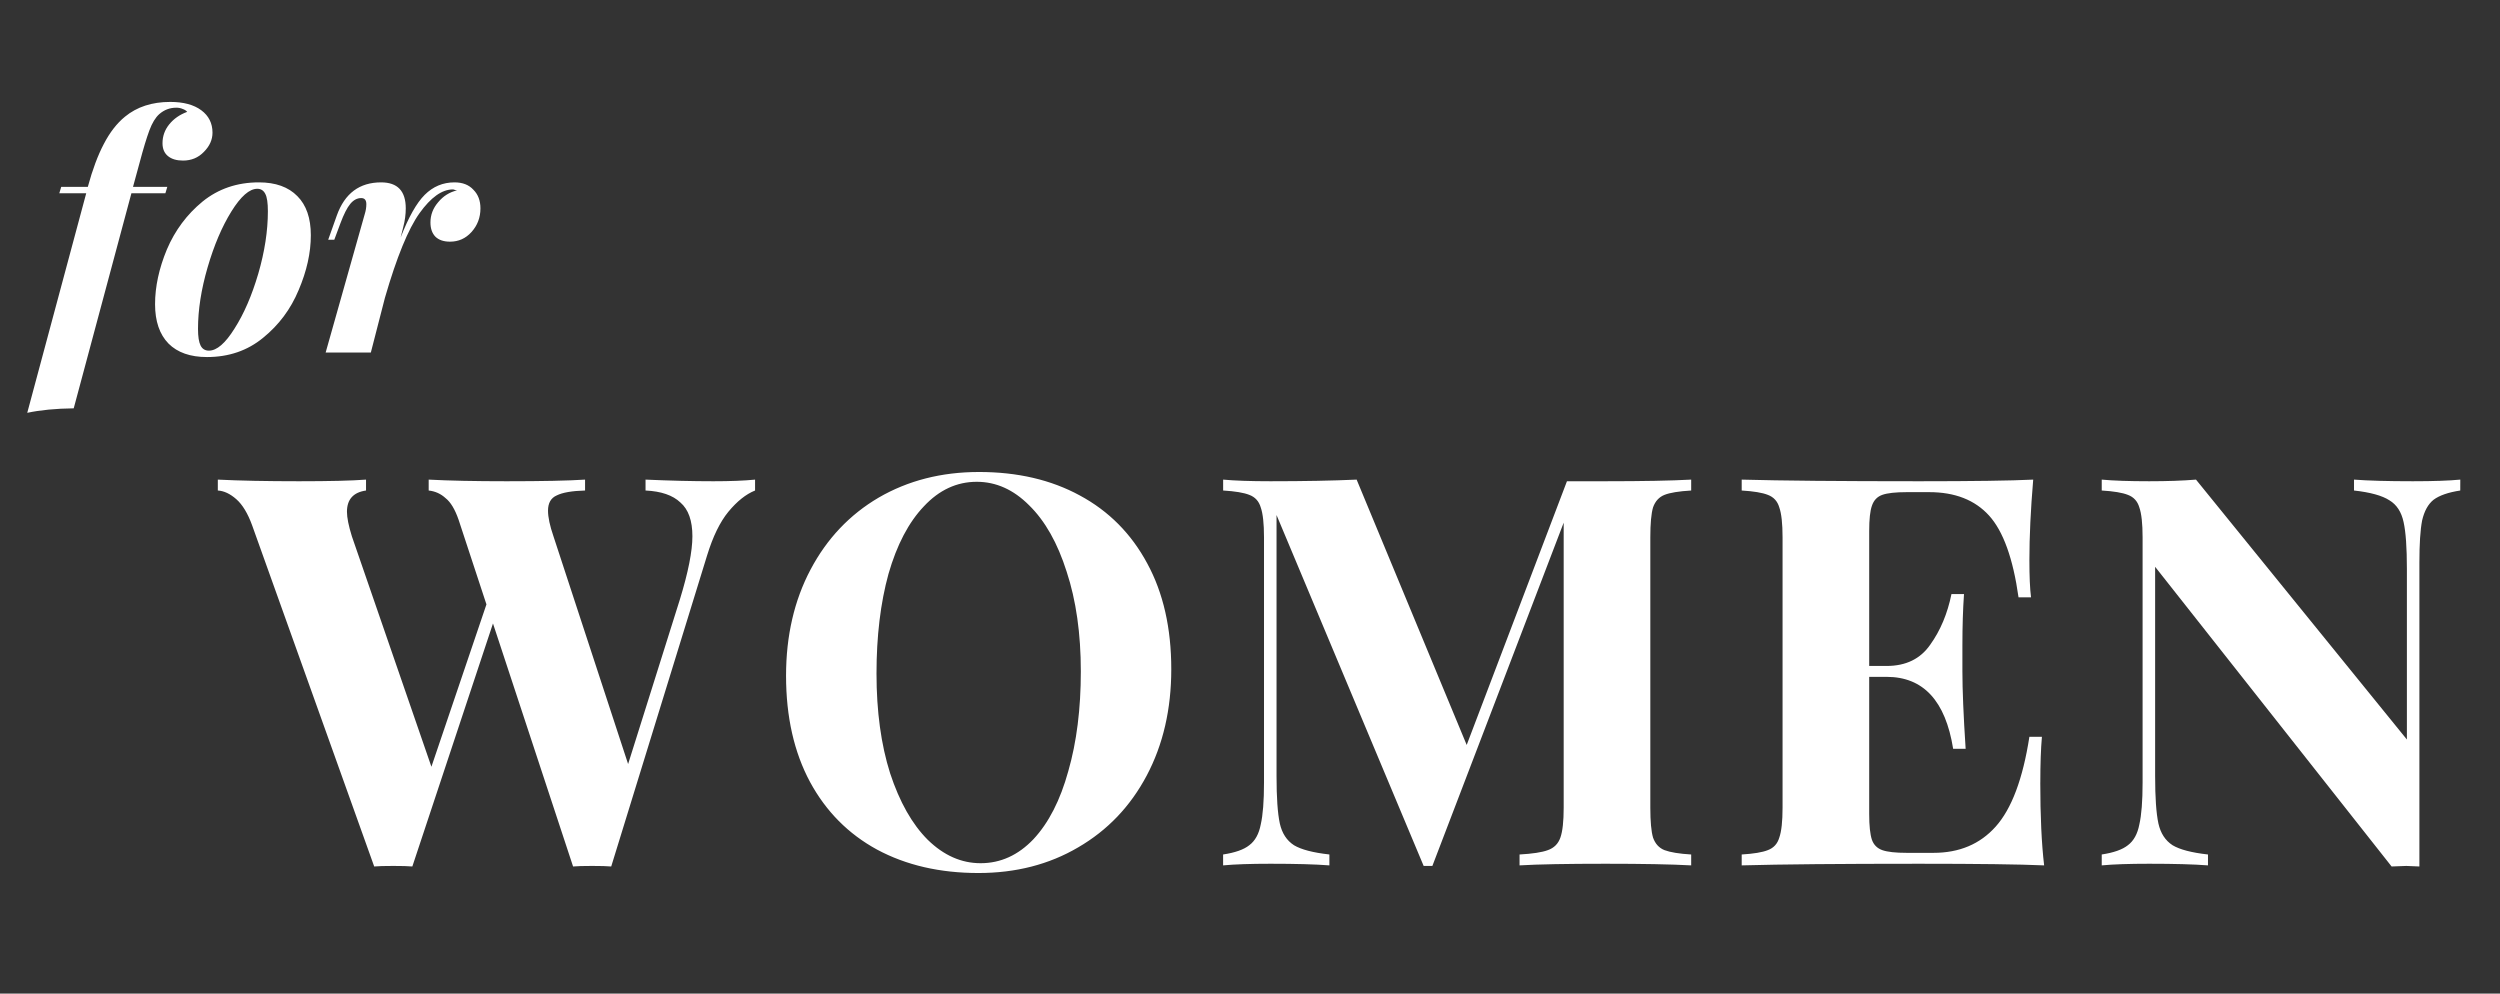
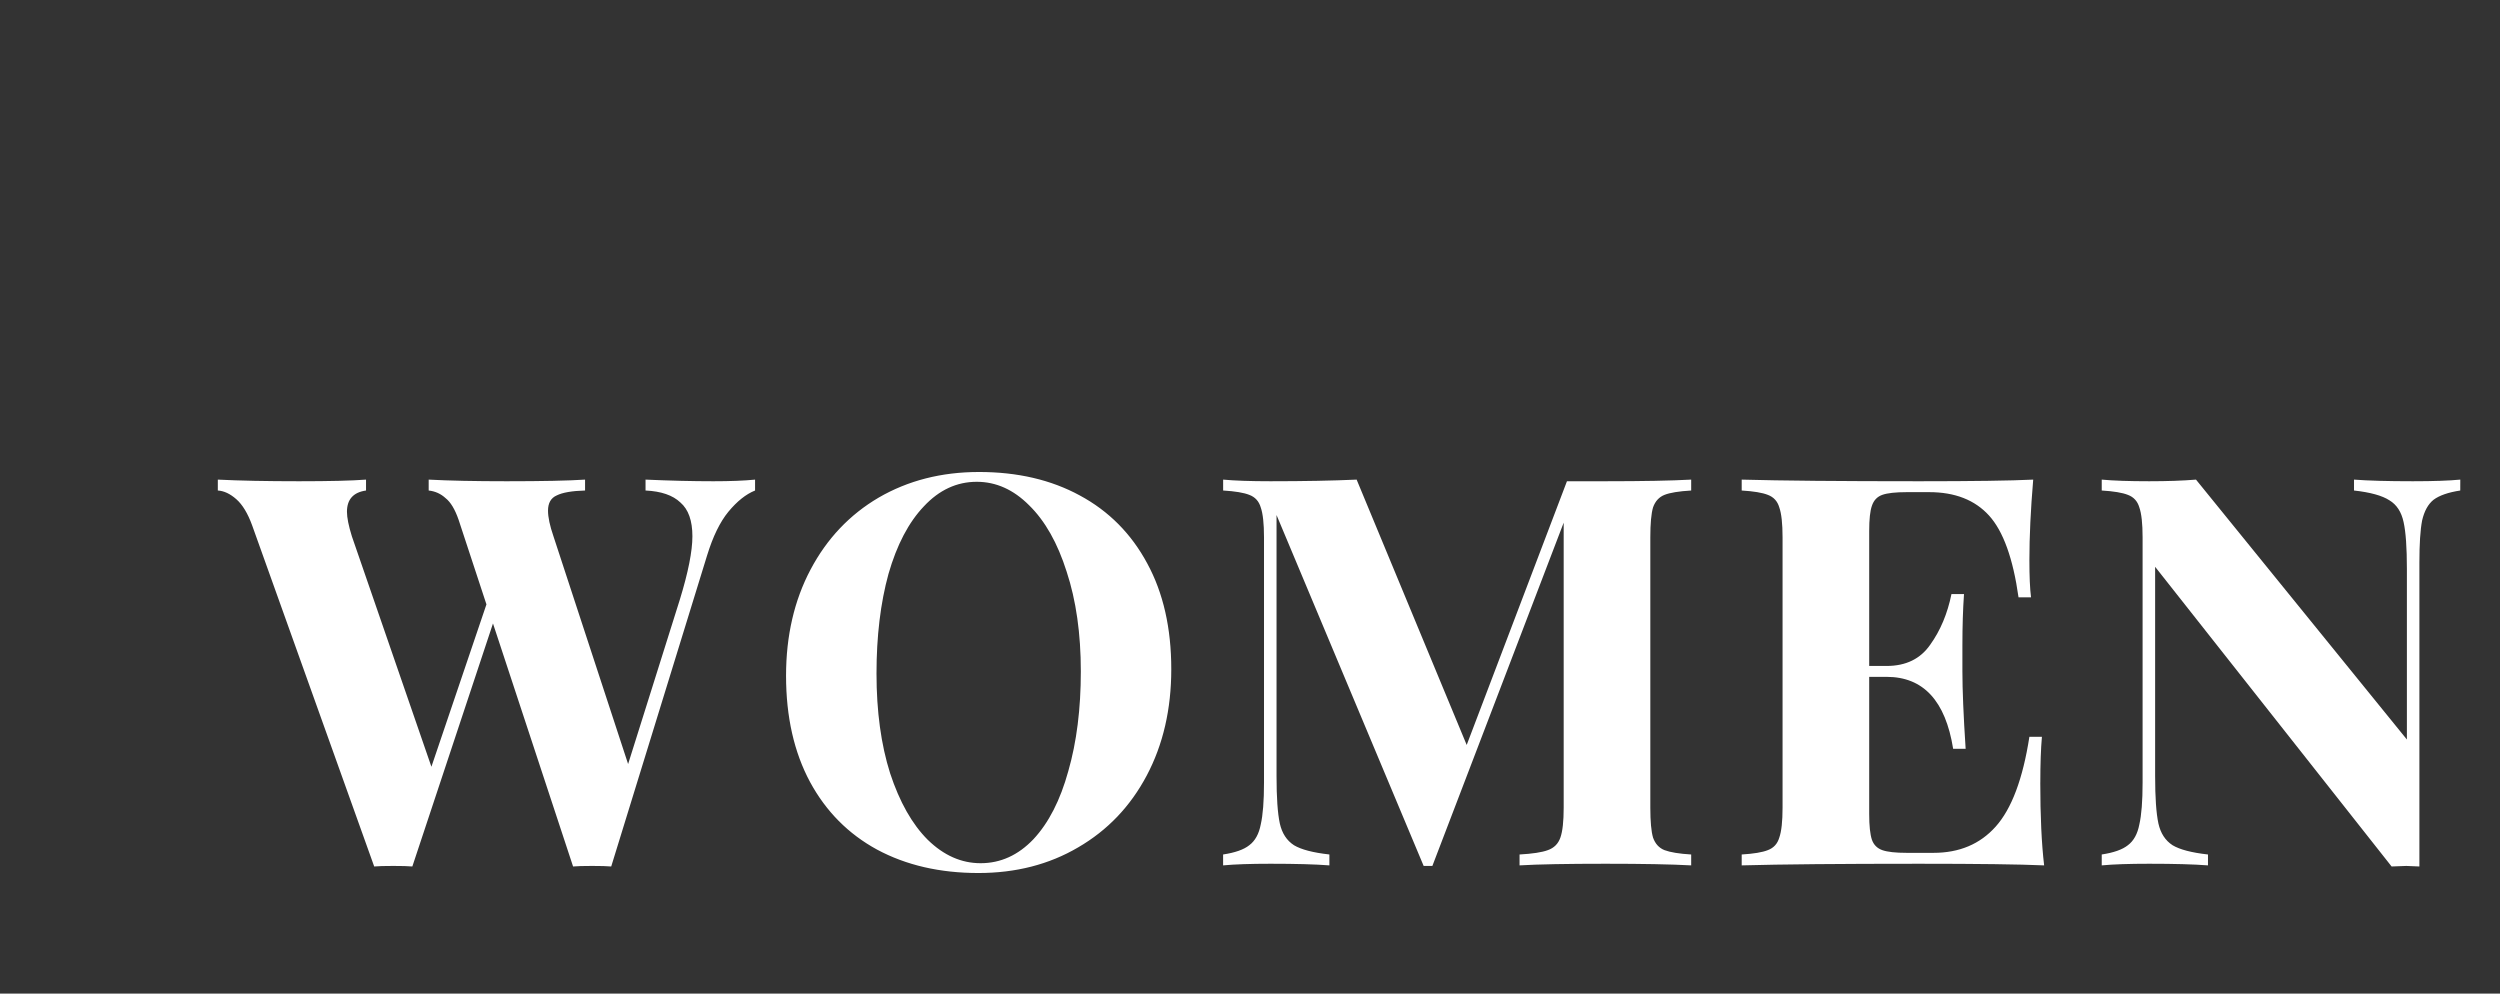
<svg xmlns="http://www.w3.org/2000/svg" width="78" height="31">
  <rect width="100%" height="100%" fill="#333333" stroke="none" />
  <g font-weight="700" fill="#fff">
-     <path d="M5.31 3.18q.62 0 .97.26t.35.7q0 .33-.27.6-.26.27-.65.27-.3 0-.47-.14-.17-.14-.17-.4 0-.33.21-.59.21-.26.56-.39-.05-.06-.14-.09-.09-.04-.2-.04-.3 0-.53.2-.18.16-.31.51t-.3.99l-.21.77h1.07l-.06.2H4.1l-1.8 6.71q-.84.01-1.45.14l1.84-6.85h-.84l.06-.2h.83q.22-.81.5-1.34.28-.54.66-.85.56-.46 1.41-.46zm-.472 6.31q0-.82.37-1.71.38-.89 1.11-1.49.74-.6 1.76-.6.78 0 1.2.43.42.42.42 1.22 0 .82-.38 1.71-.37.89-1.11 1.49-.73.6-1.75.6-.78 0-1.2-.42-.42-.43-.42-1.23zm3.19-3.6q-.37 0-.81.71-.44.71-.74 1.74t-.3 1.92q0 .36.08.52.08.16.26.16.37 0 .8-.69.44-.69.74-1.71.3-1.03.3-1.95 0-.39-.08-.54-.08-.16-.25-.16zm6.152-.2q.38 0 .59.23.22.22.22.58 0 .43-.28.74-.27.3-.67.3-.29 0-.45-.15-.16-.16-.16-.45 0-.35.24-.63.24-.29.59-.37-.02 0-.06-.01-.04-.02-.07-.02-.51 0-1.04.74t-1.08 2.64L11.57 11h-1.41l1.22-4.32q.05-.16.05-.31 0-.19-.16-.19-.19 0-.34.18-.15.18-.31.61l-.19.51h-.19l.27-.76q.37-1.03 1.38-1.03.77 0 .77.81 0 .29-.08.59l-.08.32q.37-.95.75-1.33.39-.39.93-.39z" aria-label="for" font-style="italic" font-size="10" font-family="PlayfairDisplay-BoldItalic,'Playfair Display'" />
    <path d="M22.249 15.015q.799 0 1.309-.051v.34q-.425.17-.833.663-.391.476-.663 1.36l-2.992 9.707q-.187-.017-.595-.017t-.595.017l-2.499-7.582-2.516 7.582q-.187-.017-.595-.017t-.595.017L7.867 16.392q-.204-.561-.493-.816-.289-.255-.578-.272v-.34q1.02.051 2.533.051 1.428 0 2.091-.051v.34q-.595.085-.595.663 0 .272.153.765l2.482 7.191 1.717-5.066-.867-2.635q-.17-.493-.408-.68-.221-.204-.527-.238v-.34q.952.051 2.431.051 1.666 0 2.448-.051v.34q-.612.017-.884.153-.272.119-.272.476 0 .306.17.799l2.329 7.106 1.615-5.134q.391-1.275.391-1.972 0-.731-.374-1.054-.357-.34-1.088-.374v-.34q1.156.051 2.108.051zm8.294-.289q1.802 0 3.145.731 1.36.731 2.108 2.125.748 1.377.748 3.298 0 1.87-.765 3.315-.765 1.445-2.142 2.244-1.36.799-3.11.799-1.803 0-3.163-.731-1.343-.731-2.09-2.108-.749-1.394-.749-3.315 0-1.87.765-3.315.765-1.445 2.125-2.244 1.377-.799 3.128-.799zm-.068.306q-.935 0-1.649.765-.714.748-1.105 2.108-.374 1.36-.374 3.111 0 1.768.425 3.111.442 1.343 1.173 2.074.748.731 1.65.731.934 0 1.648-.748.714-.765 1.088-2.125.391-1.36.391-3.111 0-1.768-.442-3.111-.425-1.343-1.173-2.074-.73-.731-1.632-.731zm22.29.272q-.578.034-.833.136-.255.102-.357.391-.085.289-.085.935v8.432q0 .646.085.935.102.289.357.391.272.102.833.136V27q-.935-.051-2.67-.051-1.818 0-2.685.051v-.34q.612-.034.884-.136.289-.102.39-.391.103-.289.103-.935v-8.891l-4.097 10.71h-.272l-4.59-10.948v8.143q0 1.003.102 1.479.102.459.442.68.34.204 1.105.289V27q-.663-.051-1.836-.051-.935 0-1.48.051v-.34q.562-.085.817-.289.272-.204.357-.646.102-.442.102-1.309v-7.65q0-.646-.102-.935-.085-.289-.357-.391-.255-.102-.816-.136v-.34q.544.051 1.479.051 1.564 0 2.686-.051l3.434 8.279 3.128-8.228h1.207q1.734 0 2.669-.051zm10.892 9.112q0 1.564.12 2.584-1.157-.051-3.894-.051-3.706 0-5.542.051v-.34q.561-.034.816-.136.272-.102.357-.391.102-.289.102-.935v-8.432q0-.646-.102-.935-.085-.289-.357-.391-.255-.102-.816-.136v-.34q1.836.051 5.542.051 2.5 0 3.553-.051-.119 1.411-.119 2.516 0 .748.051 1.156h-.39q-.256-1.819-.919-2.55-.663-.731-1.87-.731h-.697q-.527 0-.765.085t-.323.34q-.085.238-.085.782v4.216h.544q.901 0 1.36-.663.476-.663.663-1.581h.391q-.05.714-.05 1.598v.816q0 .867.101 2.414h-.39q-.358-2.244-2.075-2.244h-.544v4.284q0 .544.085.799.085.238.323.323.238.085.765.085h.833q1.207 0 1.938-.816.748-.833 1.054-2.805h.391q-.05.561-.05 1.428zm13.103-9.112q-.56.085-.833.289-.255.204-.357.646-.085.442-.085 1.309v9.486l-.408-.017-.459.017-7.378-9.35v6.528q0 1.003.102 1.479.102.459.442.68.34.204 1.105.289V27q-.663-.051-1.836-.051-.935 0-1.479.051v-.34q.561-.085.816-.289.272-.204.357-.646.102-.442.102-1.309v-7.65q0-.646-.102-.935-.085-.289-.357-.391-.255-.102-.816-.136v-.34q.544.051 1.48.051.85 0 1.461-.051l6.58 8.109v-5.321q0-1.003-.103-1.462-.102-.476-.442-.68-.34-.221-1.105-.306v-.34q.663.051 1.836.051.952 0 1.48-.051z" aria-label="WOMEN" font-size="17" font-family="PlayfairDisplay-Bold,'Playfair Display'" letter-spacing=".025em" />
  </g>
</svg>